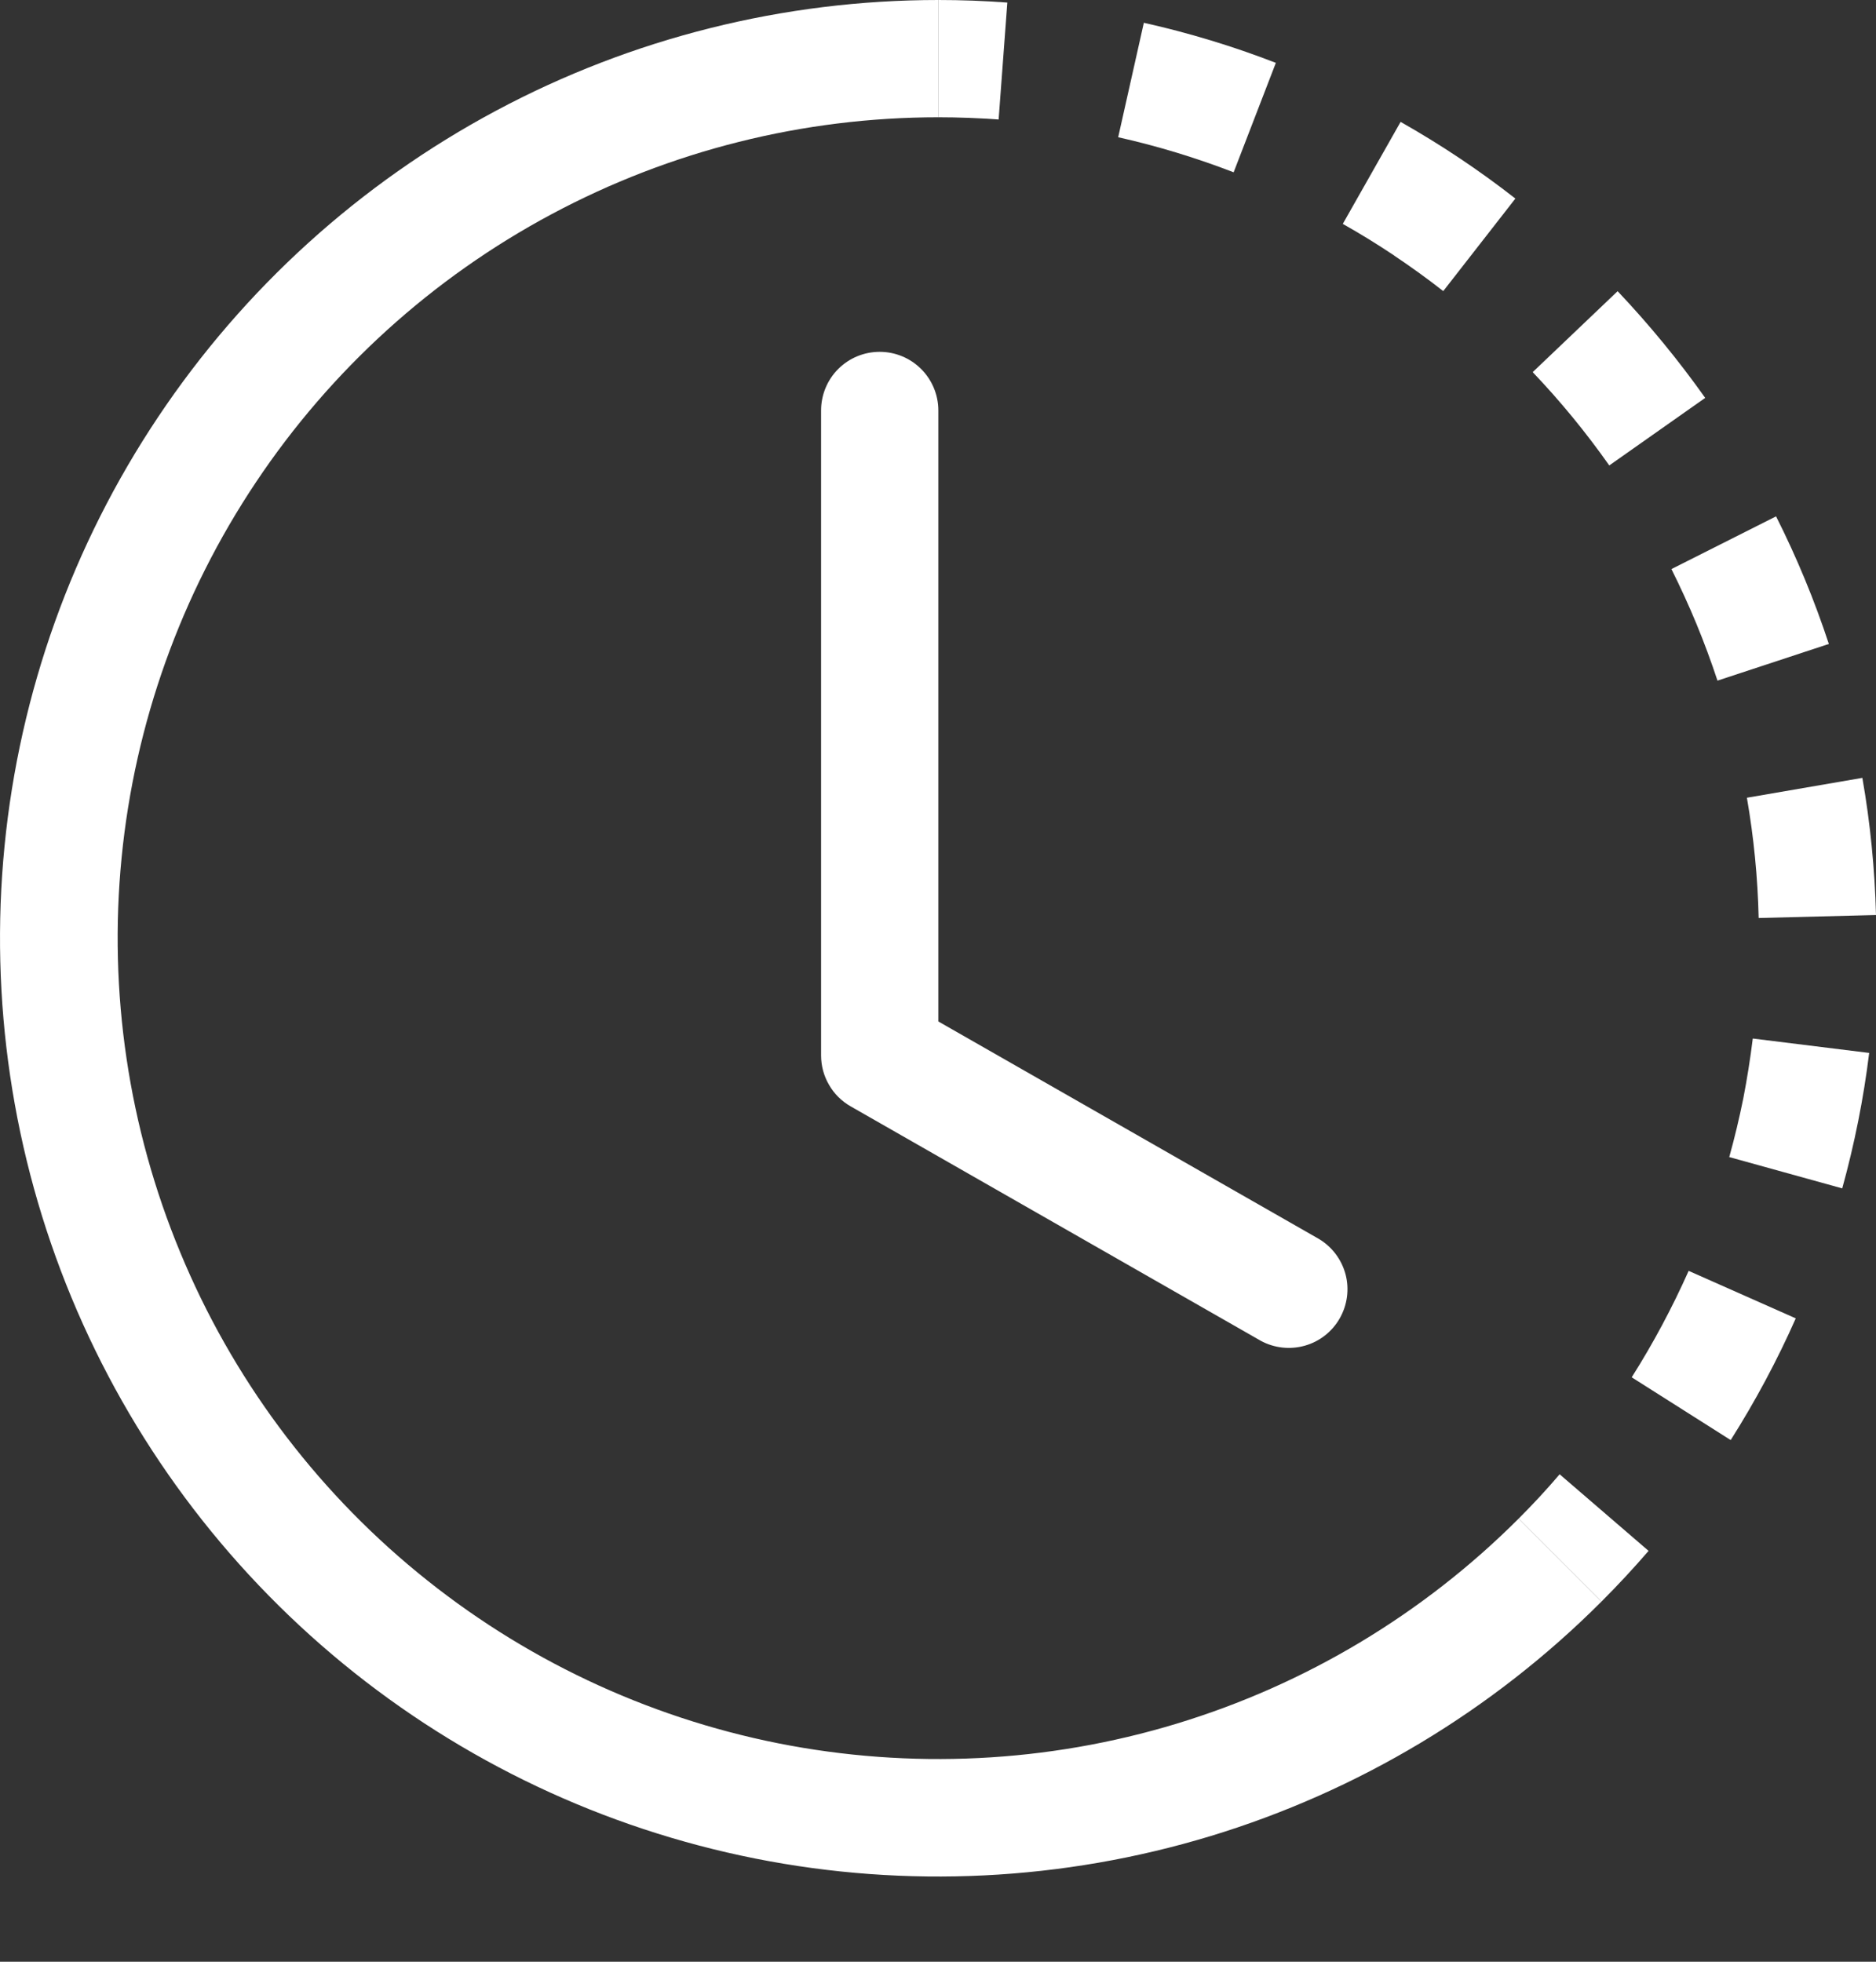
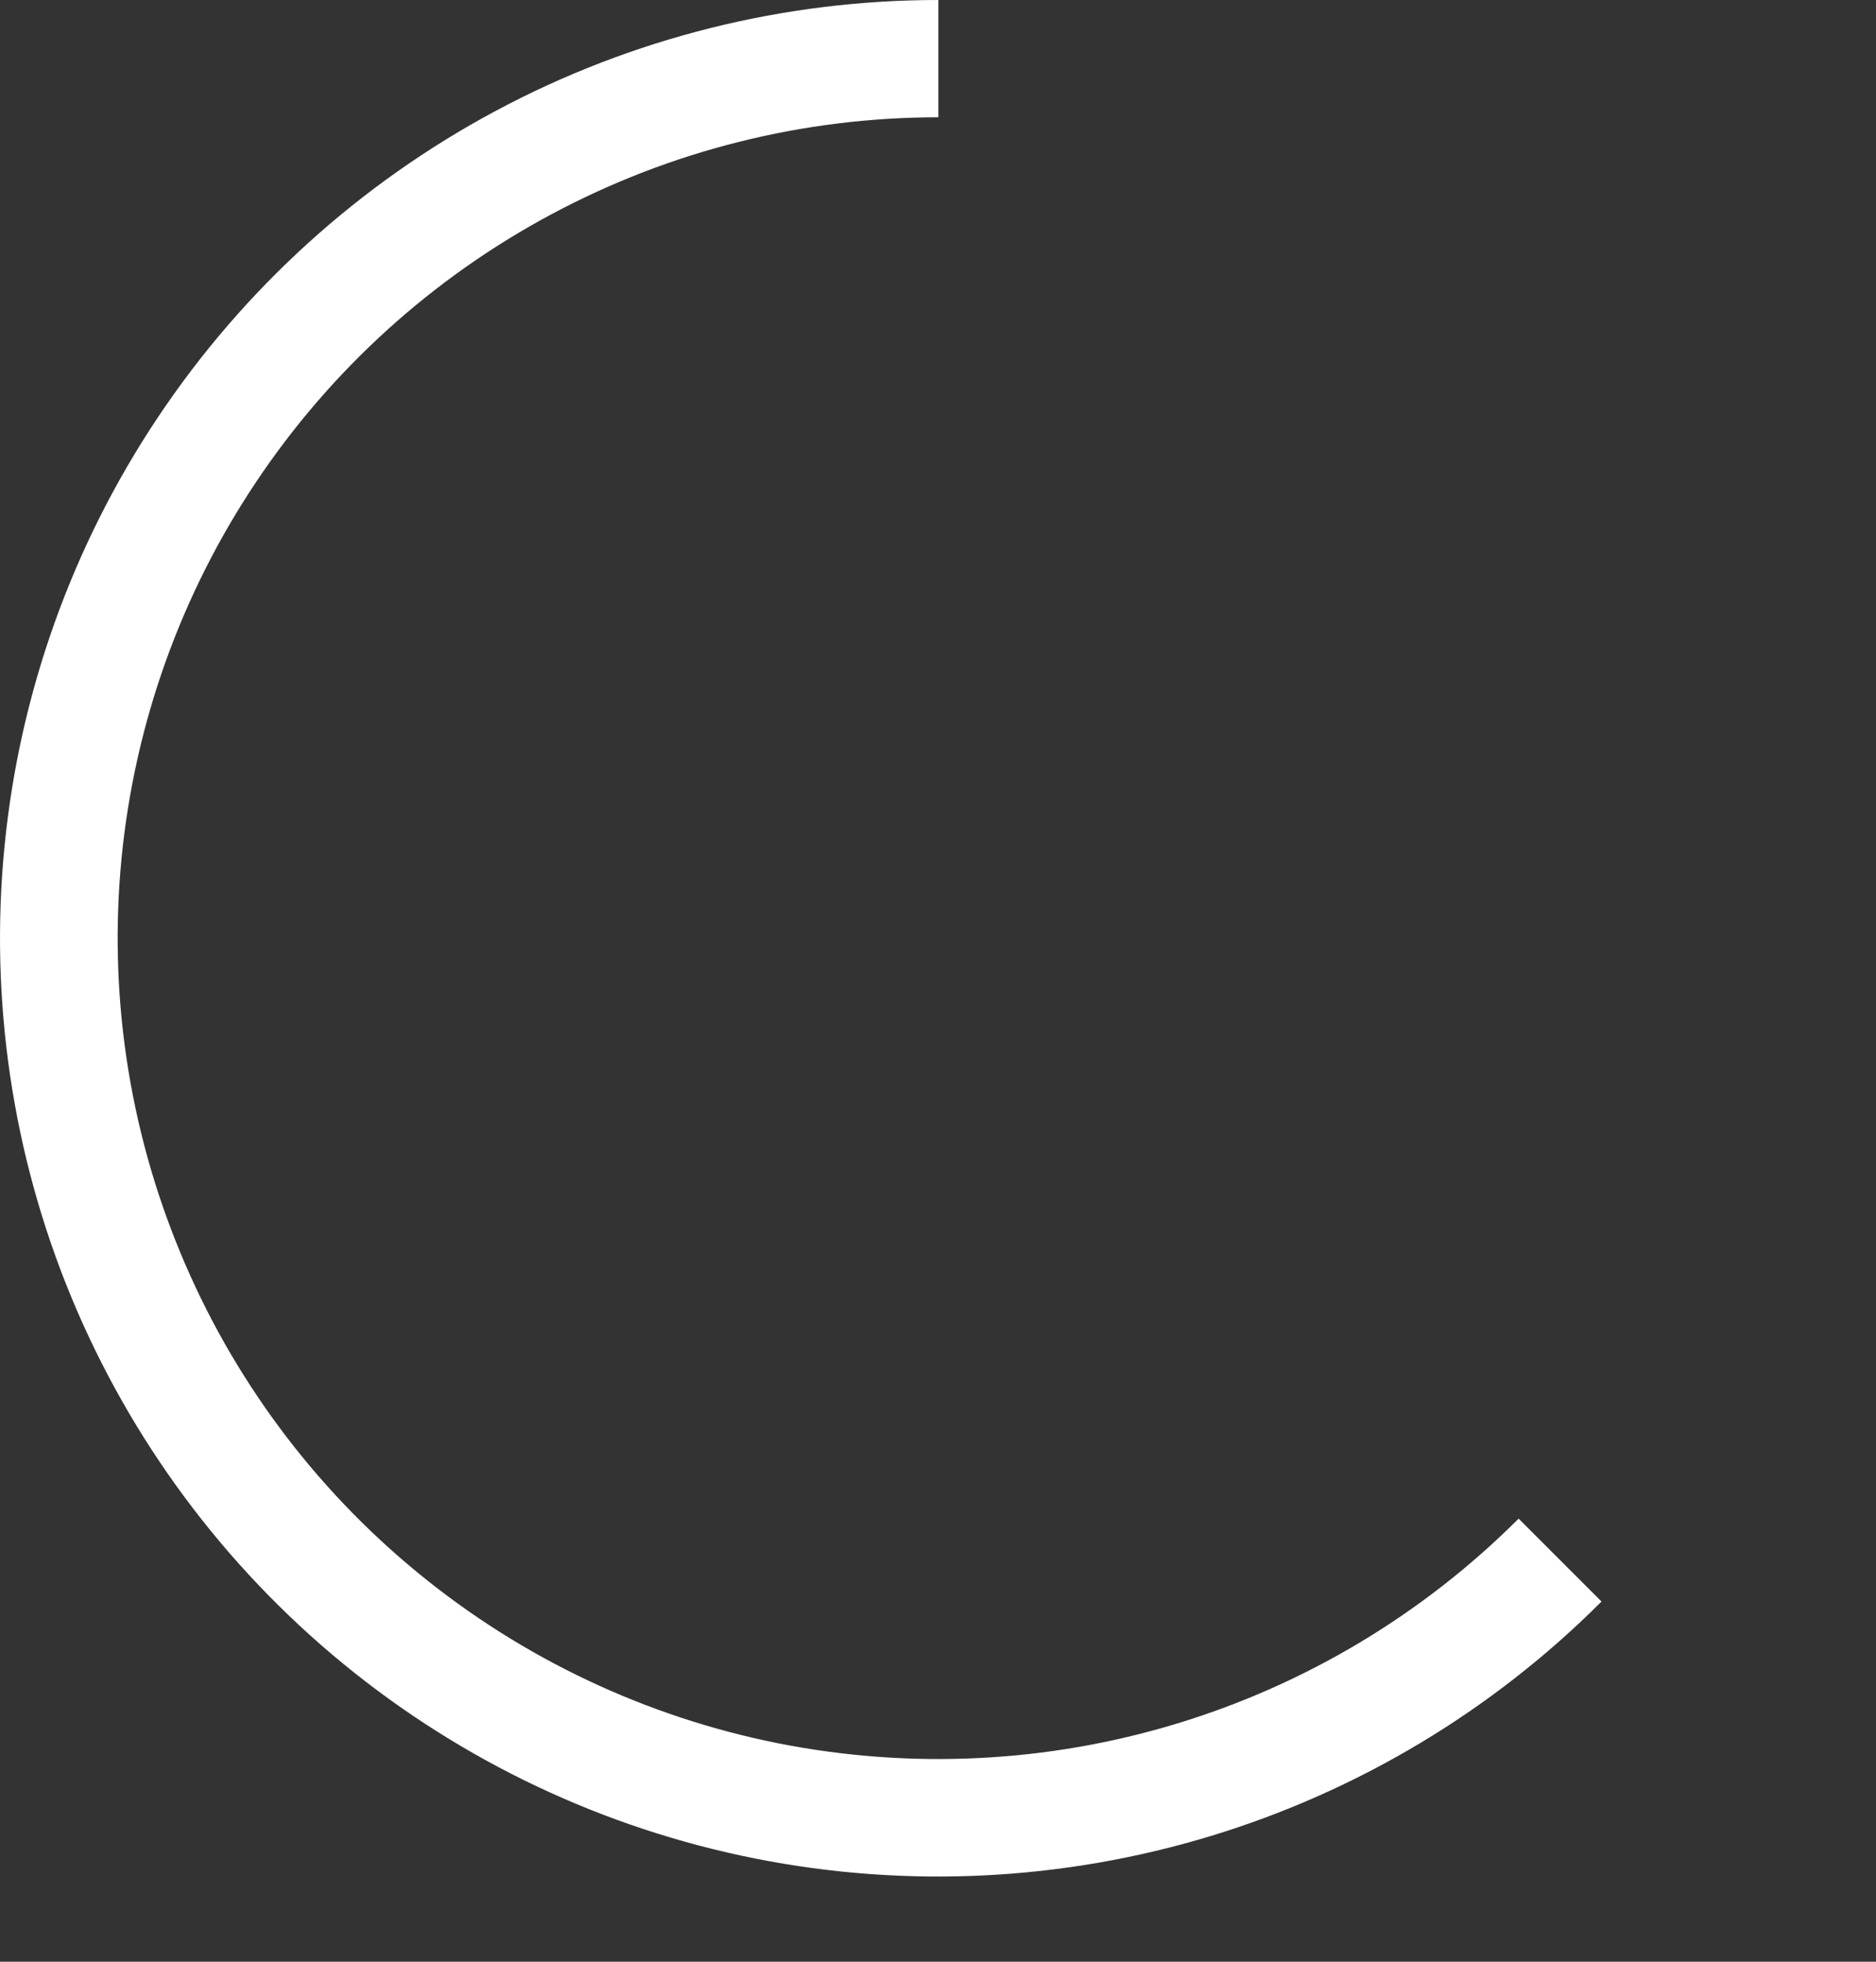
<svg xmlns="http://www.w3.org/2000/svg" width="22" height="23" viewBox="0 0 22 23" fill="none">
  <rect x="0" y="0" width="22" height="23" fill="#333333" stroke="none" />
-   <path d="M11.711 1.401C11.476 1.384 11.24 1.375 11.003 1.375V0C11.274 0 11.544 0.01 11.813 0.03L11.711 1.401ZM14.467 2.02C14.026 1.85 13.573 1.712 13.113 1.609L13.414 0.267C13.94 0.385 14.459 0.542 14.962 0.737L14.467 2.02ZM16.35 2.996C16.154 2.865 15.953 2.741 15.747 2.625L16.425 1.429C16.895 1.695 17.345 1.995 17.771 2.328L16.925 3.413C16.739 3.267 16.547 3.129 16.35 2.997V2.996ZM18.872 5.457C18.6 5.071 18.3 4.705 17.974 4.363L18.97 3.414C19.341 3.806 19.685 4.225 19.997 4.665L18.872 5.457ZM19.895 7.316C19.805 7.098 19.706 6.883 19.601 6.672L20.828 6.054C21.071 6.536 21.278 7.036 21.447 7.55L20.141 7.98C20.067 7.756 19.985 7.534 19.895 7.316ZM20.624 10.763C20.613 10.29 20.567 9.819 20.486 9.353L21.84 9.12C21.933 9.65 21.986 10.189 22 10.728L20.625 10.763H20.624ZM20.444 12.877C20.489 12.644 20.526 12.411 20.555 12.176L21.92 12.345C21.854 12.882 21.748 13.412 21.604 13.933L20.279 13.566C20.342 13.339 20.397 13.11 20.444 12.877ZM19.135 16.148C19.388 15.749 19.61 15.332 19.803 14.9L21.059 15.457C20.84 15.952 20.585 16.427 20.296 16.884L19.135 16.148ZM17.809 17.805C17.977 17.637 18.138 17.464 18.29 17.285L19.333 18.183C19.156 18.388 18.972 18.586 18.781 18.777L17.809 17.805Z" fill="white" />
  <path d="M11.004 1.375C9.421 1.375 7.863 1.765 6.467 2.512C5.071 3.258 3.881 4.337 3.002 5.653C2.122 6.969 1.581 8.481 1.426 10.056C1.271 11.631 1.507 13.22 2.113 14.682C2.718 16.145 3.675 17.435 4.899 18.439C6.122 19.443 7.574 20.13 9.126 20.439C10.679 20.747 12.283 20.669 13.798 20.209C15.312 19.75 16.69 18.924 17.809 17.805L18.781 18.777C17.502 20.057 15.927 21.001 14.196 21.527C12.465 22.052 10.631 22.143 8.856 21.79C7.081 21.437 5.421 20.652 4.023 19.505C2.624 18.357 1.53 16.882 0.837 15.21C0.145 13.539 -0.124 11.722 0.053 9.922C0.23 8.121 0.849 6.392 1.855 4.888C2.86 3.384 4.221 2.151 5.817 1.298C7.413 0.445 9.194 -0 11.004 3.86978e-07V1.375Z" fill="white" />
-   <path d="M10.316 4.125C10.498 4.125 10.673 4.197 10.802 4.326C10.931 4.455 11.004 4.63 11.004 4.812V11.976L15.469 14.527C15.623 14.62 15.734 14.769 15.78 14.943C15.825 15.117 15.8 15.301 15.711 15.457C15.622 15.613 15.476 15.728 15.303 15.777C15.13 15.826 14.945 15.806 14.787 15.721L9.975 12.971C9.87 12.911 9.782 12.824 9.722 12.719C9.661 12.615 9.629 12.496 9.629 12.374V4.812C9.629 4.63 9.701 4.455 9.83 4.326C9.959 4.197 10.134 4.125 10.316 4.125Z" fill="white" />
</svg>